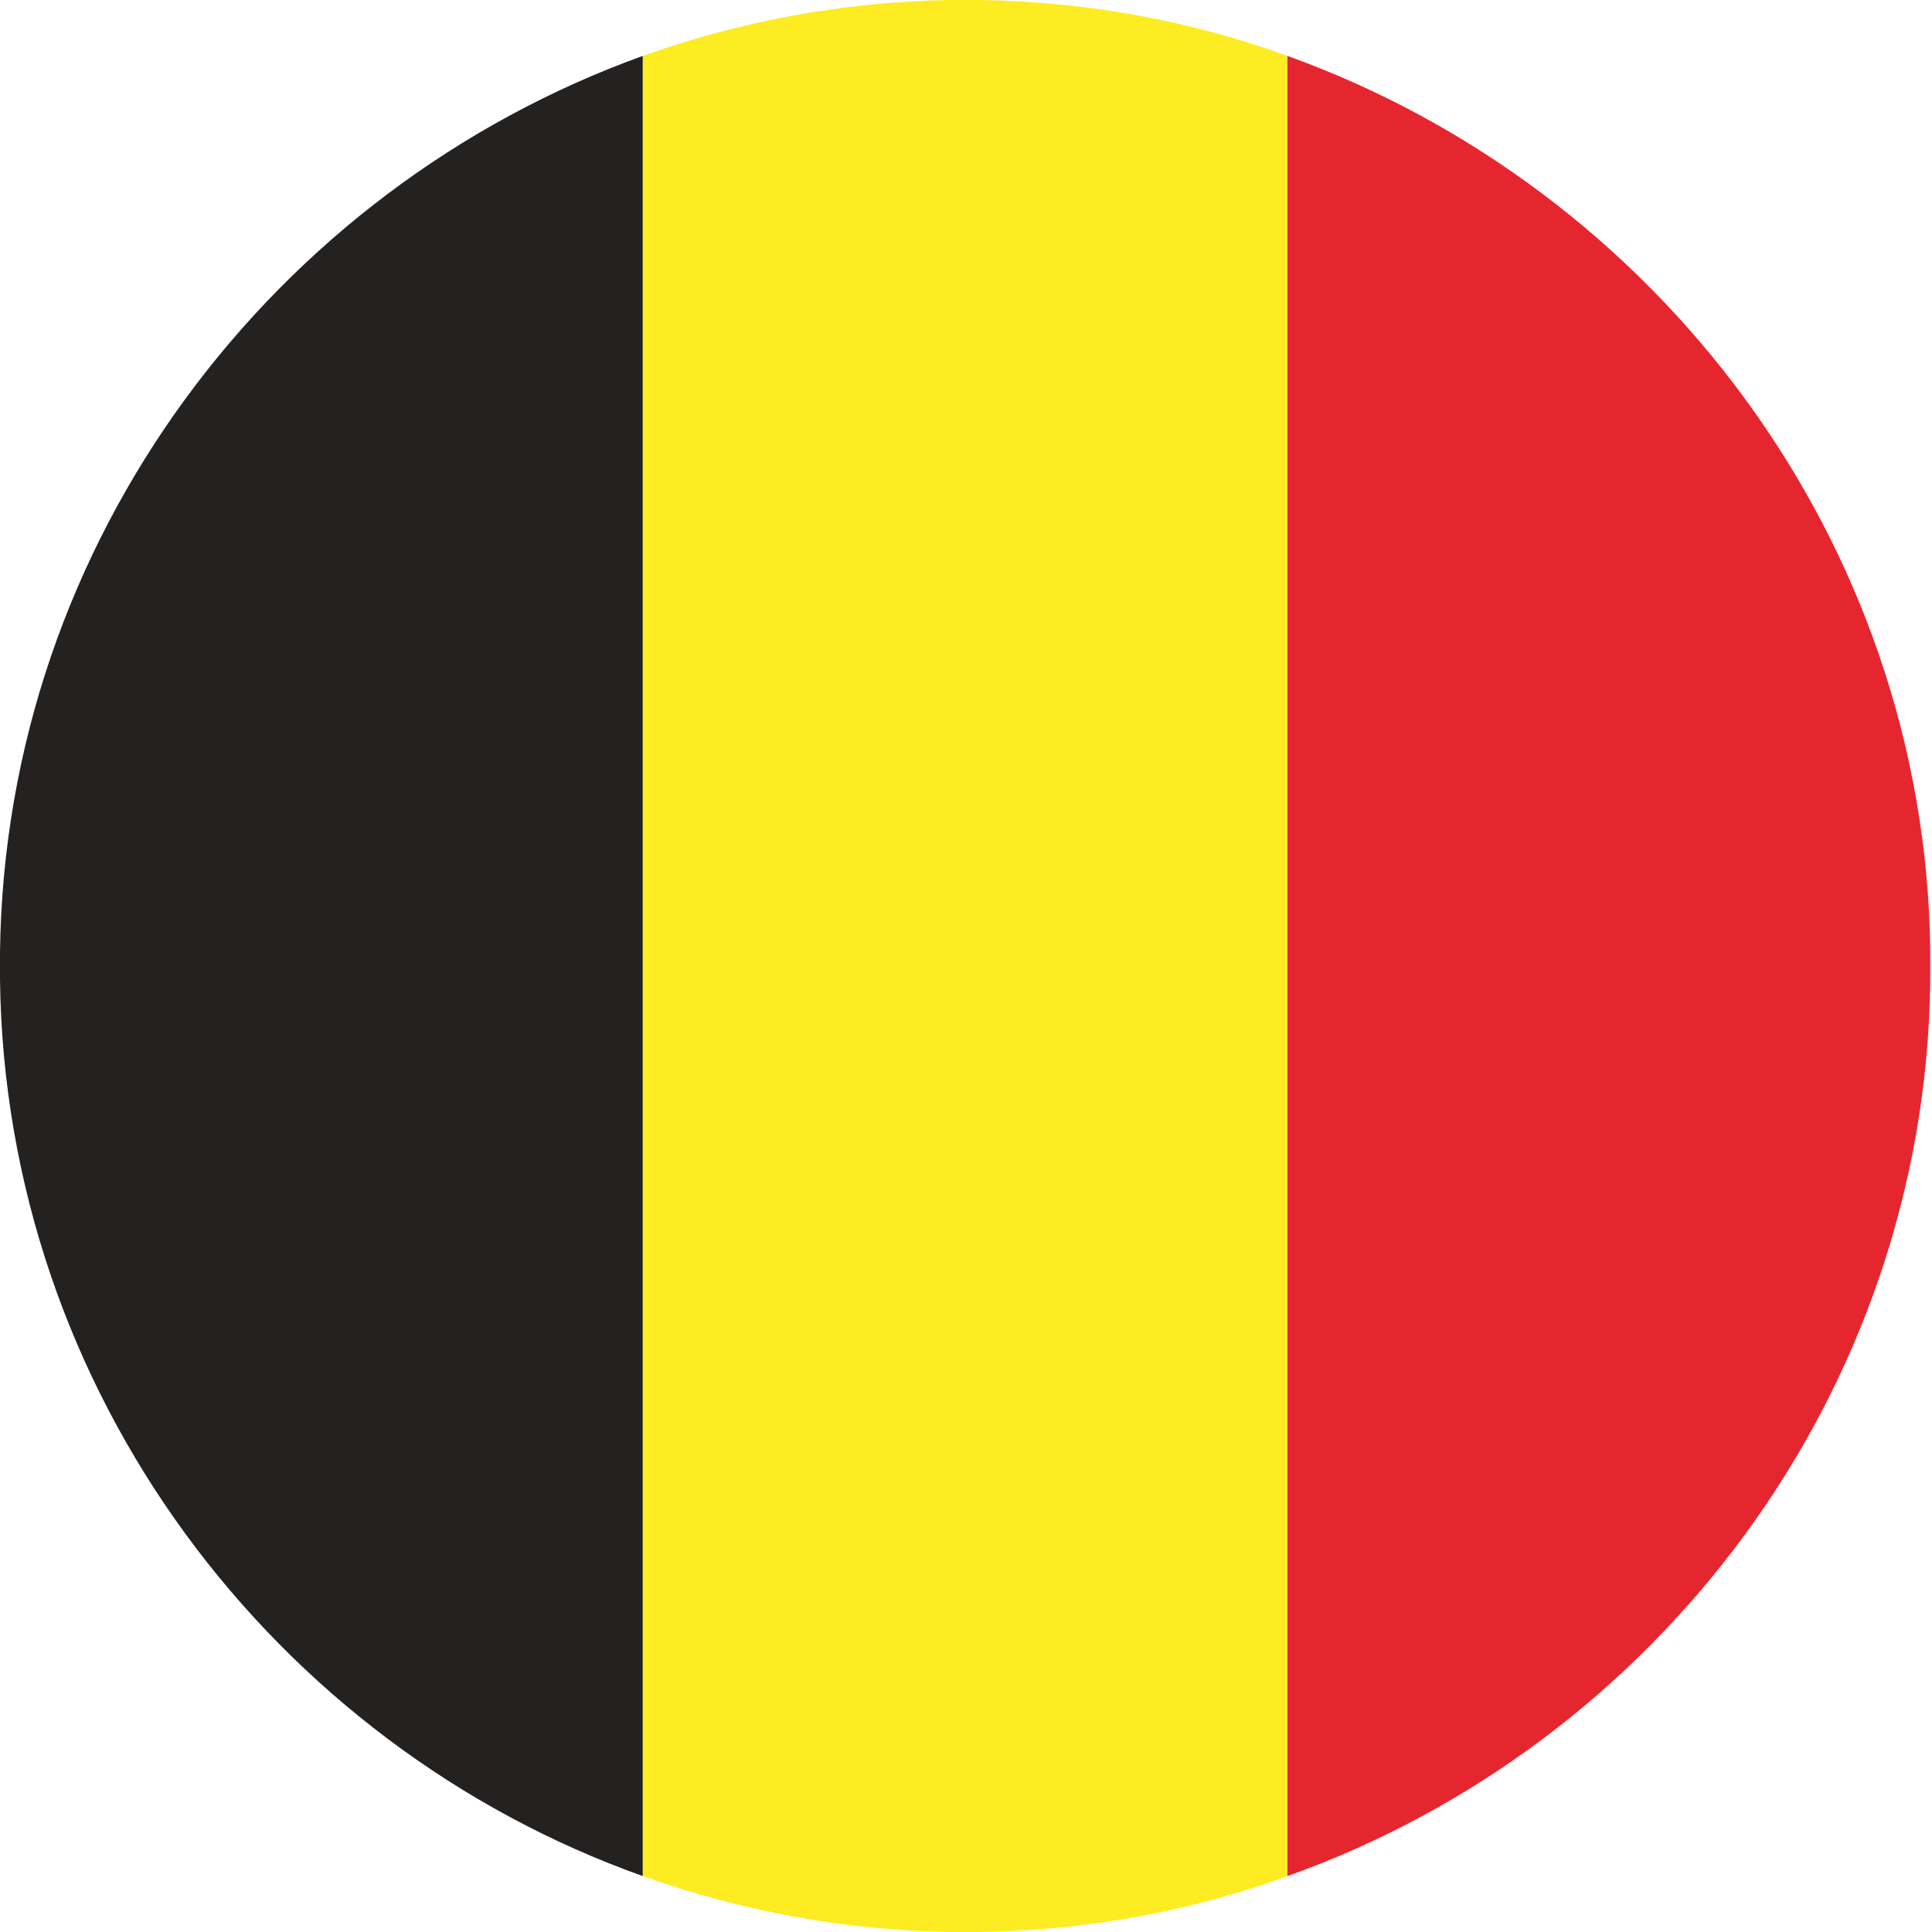
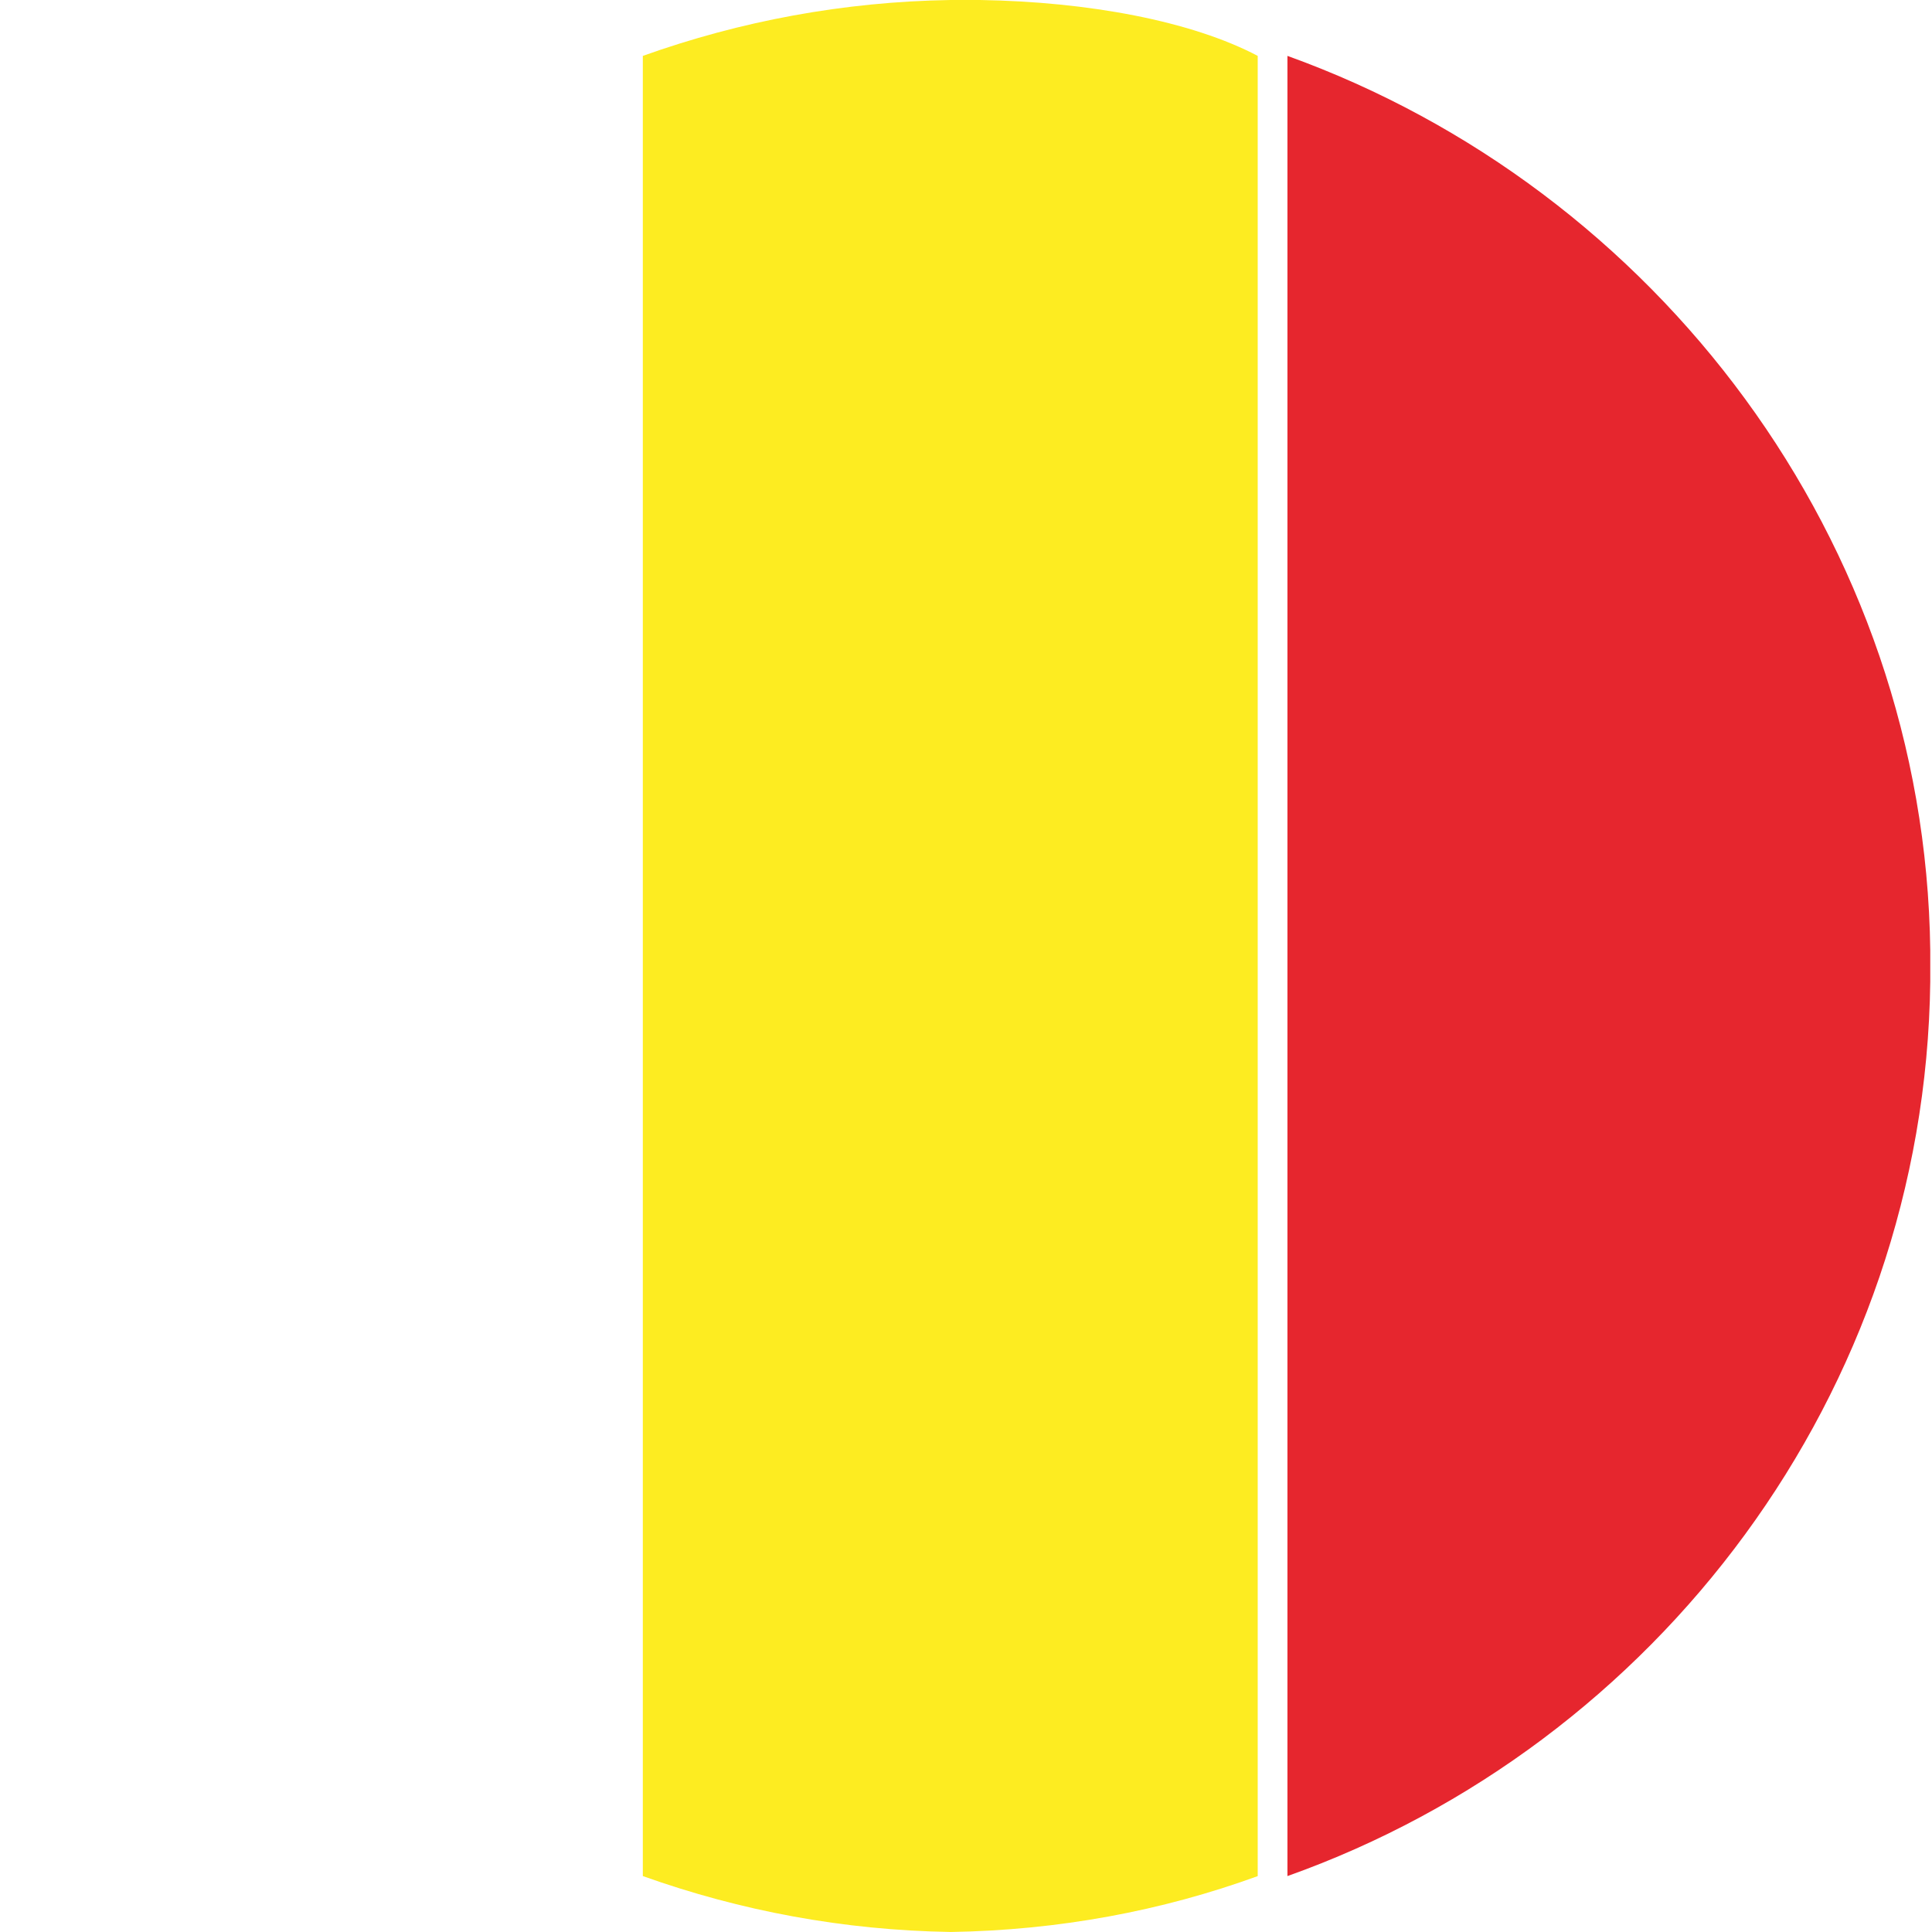
<svg xmlns="http://www.w3.org/2000/svg" viewBox="0 0 500.59 500.59">
-   <path d="M166.56 486.1V14.48C71.06 48.88 1.36 139.86 0 246.67v7.24C1.36 360.73 71.06 452.15 166.56 486.1Z" style="fill-rule:evenodd;fill:#242121" />
-   <path d="M246.22 500.59h7.69c28.06-.45 54.77-5.43 79.66-14.48V14.48C308.68 5.43 281.98.45 253.91 0h-7.69c-27.61.45-54.31 5.43-79.66 14.48V486.1c25.35 9.05 52.05 14.03 79.66 14.48Z" style="fill:#fdec21;fill-rule:evenodd" />
+   <path d="M246.22 500.59c28.06-.45 54.77-5.43 79.66-14.48V14.48C308.68 5.43 281.98.45 253.91 0h-7.69c-27.61.45-54.31 5.43-79.66 14.48V486.1c25.35 9.05 52.05 14.03 79.66 14.48Z" style="fill:#fdec21;fill-rule:evenodd" />
  <path d="M500.14 254.37v-8.15c-1.36-106.36-71.06-197.34-166.56-231.74V486.1c95.5-33.95 165.2-124.92 166.56-231.74Z" style="fill:#e6262e;fill-rule:evenodd" />
</svg>